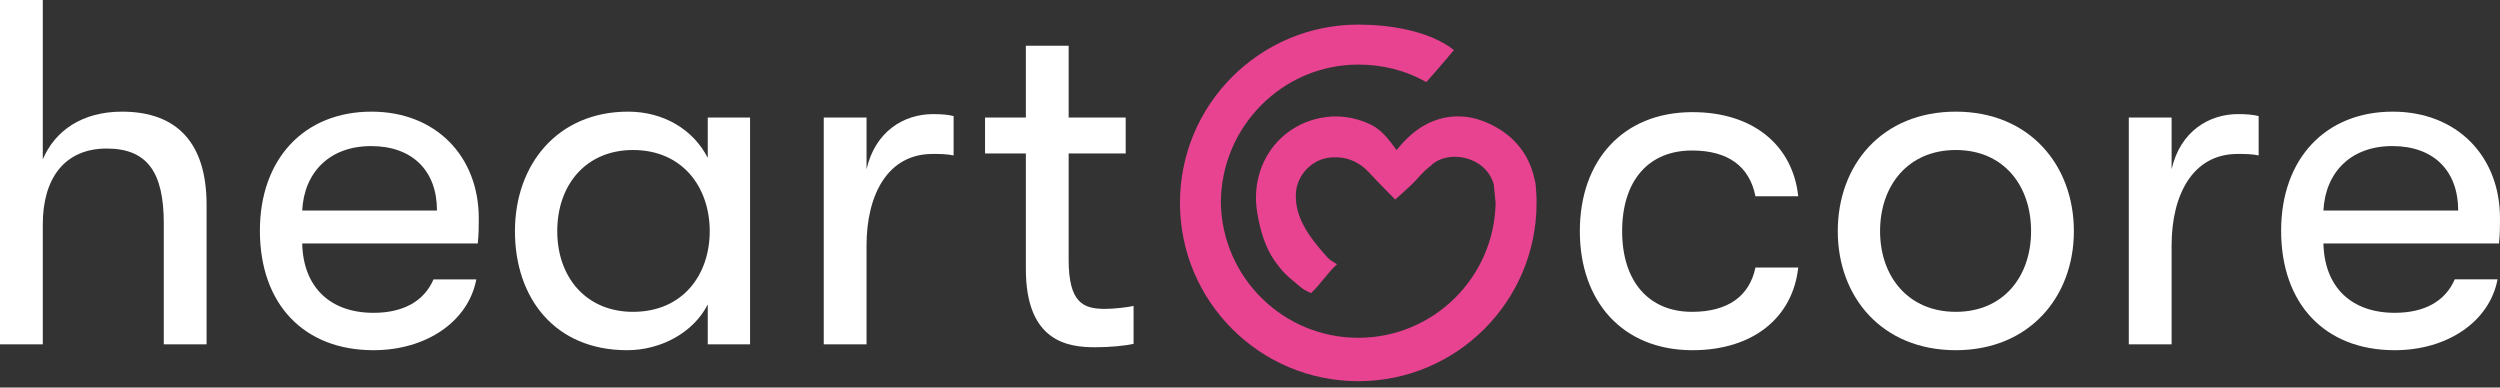
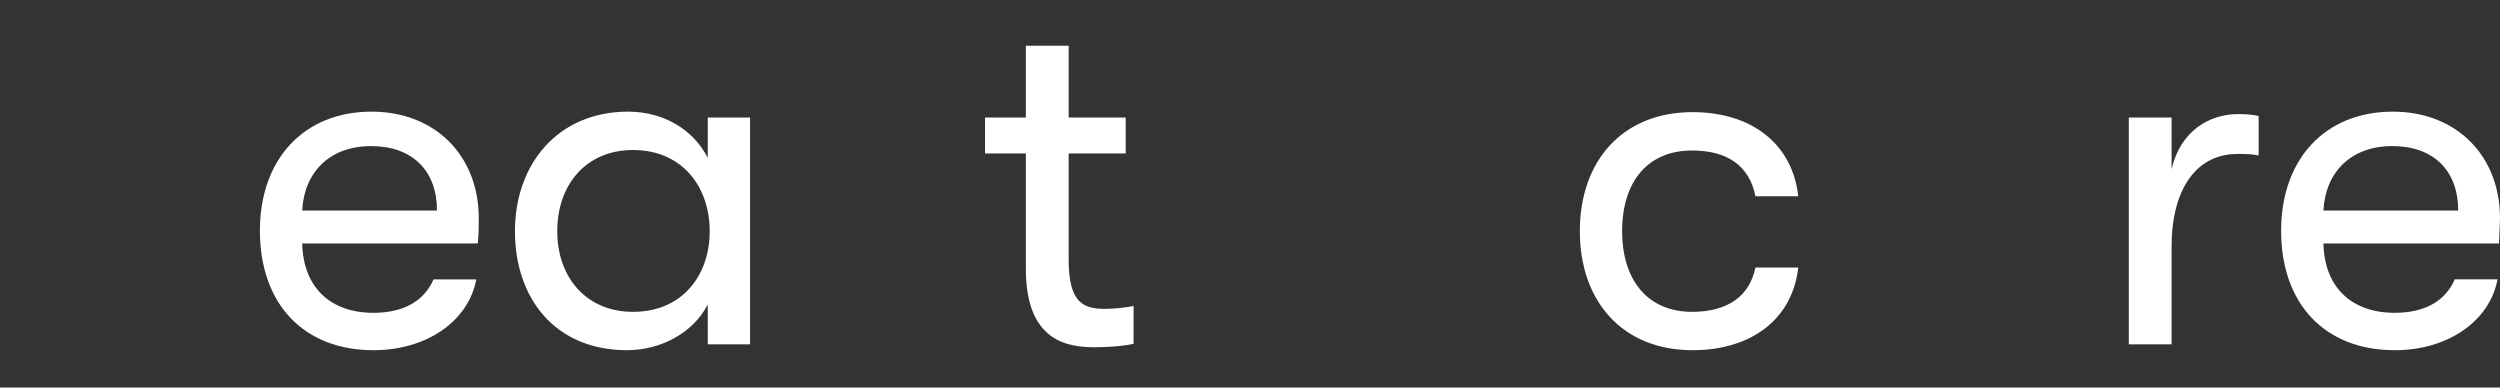
<svg xmlns="http://www.w3.org/2000/svg" width="200" height="31" viewBox="0 0 200 31" fill="none">
  <rect x="0" y="0" width="200" height="31" fill="#333333" stroke="none" />
-   <path d="M122.823 14.541H122.802C122.797 14.513 122.795 14.484 122.789 14.456C122.368 12.361 121.138 10.856 119.224 9.932C117.897 9.291 116.493 9.119 115.07 9.544C113.792 9.926 112.793 10.746 111.939 11.751C111.871 11.83 111.804 11.911 111.723 12.008C111.563 11.79 111.426 11.595 111.281 11.408C110.81 10.799 110.284 10.247 109.573 9.923C108.289 9.336 106.941 9.16 105.562 9.451C102.132 10.174 99.983 13.396 100.577 17.001C100.8 18.36 101.195 19.769 101.983 20.881C102.523 21.644 102.834 21.98 103.919 22.861C104.297 23.167 104.343 23.204 104.884 23.446C105.663 22.717 106.177 21.856 106.968 21.134C106.644 20.956 106.339 20.763 106.183 20.583C106.16 20.558 106.137 20.534 106.115 20.509C105.443 19.745 104.786 18.967 104.302 18.064C103.877 17.27 103.634 16.433 103.668 15.521C103.724 14.02 104.945 12.73 106.437 12.6C107.694 12.491 108.72 12.918 109.569 13.846C110.23 14.567 110.928 15.257 111.61 15.956L111.635 15.948C112.073 15.551 112.52 15.161 112.949 14.752C113.455 14.269 113.737 13.815 114.444 13.275C115.742 11.945 118.826 12.418 119.501 14.742L119.649 16.233C119.539 22.224 114.651 27.023 108.659 27.023C102.667 27.023 97.779 22.224 97.669 16.233C97.669 10.163 102.589 5.167 108.661 5.167C110.532 5.167 112.405 5.6 114.102 6.567C114.941 5.649 116.316 4.006 116.316 4.006C114.314 2.428 111.08 1.968 108.662 1.968C100.785 1.968 94.397 8.355 94.397 16.232C94.397 24.109 100.785 30.495 108.662 30.495C116.539 30.495 122.925 24.108 122.925 16.236C122.925 15.669 122.891 15.103 122.823 14.541Z" fill="#E74391" />
-   <path d="M9.758 8.932C6.611 8.932 4.407 10.427 3.423 12.749V0H0V27.544H3.423V17.943C3.423 14.284 5.155 11.883 8.539 11.883C11.805 11.883 13.103 13.811 13.103 17.864V27.544H16.526V16.369C16.526 11.529 14.244 8.932 9.758 8.932Z" fill="white" />
  <path d="M38.302 17.471C38.302 12.473 34.84 8.932 29.724 8.932C24.333 8.932 20.792 12.71 20.792 18.454C20.792 24.317 24.294 28.016 29.881 28.016C34.131 28.016 37.476 25.695 38.105 22.35H34.682C33.934 24.081 32.282 25.026 29.881 25.026C26.419 25.026 24.255 22.98 24.176 19.477H38.223C38.302 18.651 38.302 18.14 38.302 17.471ZM24.176 16.841C24.333 13.772 26.38 11.687 29.685 11.687C32.99 11.687 34.958 13.654 34.958 16.841H24.176Z" fill="white" />
  <path d="M50.168 28.016C52.883 28.016 55.48 26.6 56.621 24.357V27.544H60.005V9.404H56.621V12.631C55.48 10.388 53.119 8.932 50.247 8.932C44.62 8.932 41.196 13.142 41.196 18.494C41.196 23.845 44.384 28.016 50.168 28.016ZM50.64 24.947C46.902 24.947 44.58 22.193 44.58 18.494C44.58 14.756 46.902 12.001 50.64 12.001C54.614 12.001 56.778 14.992 56.778 18.494C56.778 21.996 54.614 24.947 50.64 24.947Z" fill="white" />
-   <path d="M69.323 27.544V19.635C69.323 15.582 71.016 12.316 74.596 12.316C75.226 12.316 75.698 12.316 76.288 12.434V9.286C75.855 9.168 75.265 9.129 74.636 9.129C72.353 9.129 70.032 10.467 69.323 13.536V9.404H65.9V27.544H69.323Z" fill="white" />
  <path d="M88.404 24.711C86.673 24.711 85.492 24.239 85.492 20.776V12.277H90.056V9.404H85.492V3.659H82.069V9.404H78.803V12.277H82.069V21.524C82.069 27.387 85.492 27.78 87.617 27.78C88.797 27.78 90.017 27.662 90.686 27.505V24.475C90.175 24.593 89.073 24.711 88.404 24.711Z" fill="white" />
  <path d="M135.398 28.016C140.277 28.016 143.425 25.379 143.858 21.405H140.435C139.963 23.687 138.231 24.947 135.359 24.947C131.896 24.947 129.771 22.507 129.771 18.493C129.771 14.44 131.896 12.04 135.359 12.04C138.231 12.04 139.963 13.299 140.435 15.7H143.858C143.425 11.647 140.277 8.971 135.398 8.971C129.811 8.971 126.387 12.867 126.387 18.493C126.387 24.12 129.811 28.016 135.398 28.016Z" fill="white" />
-   <path d="M156.466 28.016C162.329 28.016 165.91 23.766 165.91 18.493C165.91 13.181 162.329 8.932 156.466 8.932C150.564 8.932 147.022 13.181 147.022 18.493C147.022 23.766 150.564 28.016 156.466 28.016ZM156.466 24.947C152.649 24.947 150.406 22.113 150.406 18.493C150.406 14.834 152.649 12.001 156.466 12.001C160.283 12.001 162.486 14.834 162.486 18.493C162.486 22.113 160.283 24.947 156.466 24.947Z" fill="white" />
  <path d="M173.728 27.544V19.634C173.728 15.582 175.42 12.316 179 12.316C179.63 12.316 180.102 12.316 180.692 12.434V9.286C180.26 9.168 179.669 9.128 179.04 9.128C176.758 9.128 174.436 10.466 173.728 13.535V9.404H170.304V27.544H173.728Z" fill="white" />
-   <path d="M200 17.47C200 12.473 196.537 8.932 191.422 8.932C186.031 8.932 182.49 12.709 182.49 18.454C182.49 24.317 185.992 28.016 191.579 28.016C195.829 28.016 199.174 25.694 199.803 22.349H196.38C195.632 24.081 193.98 25.025 191.579 25.025C188.117 25.025 185.953 22.979 185.874 19.477H199.921C200 18.651 200 18.139 200 17.47ZM185.874 16.841C186.031 13.771 188.077 11.686 191.383 11.686C194.688 11.686 196.655 13.653 196.655 16.841H185.874Z" fill="white" />
+   <path d="M200 17.47C200 12.473 196.537 8.932 191.422 8.932C186.031 8.932 182.49 12.709 182.49 18.454C182.49 24.317 185.992 28.016 191.579 28.016C195.829 28.016 199.174 25.694 199.803 22.349H196.38C195.632 24.081 193.98 25.025 191.579 25.025C188.117 25.025 185.953 22.979 185.874 19.477H199.921ZM185.874 16.841C186.031 13.771 188.077 11.686 191.383 11.686C194.688 11.686 196.655 13.653 196.655 16.841H185.874Z" fill="white" />
</svg>